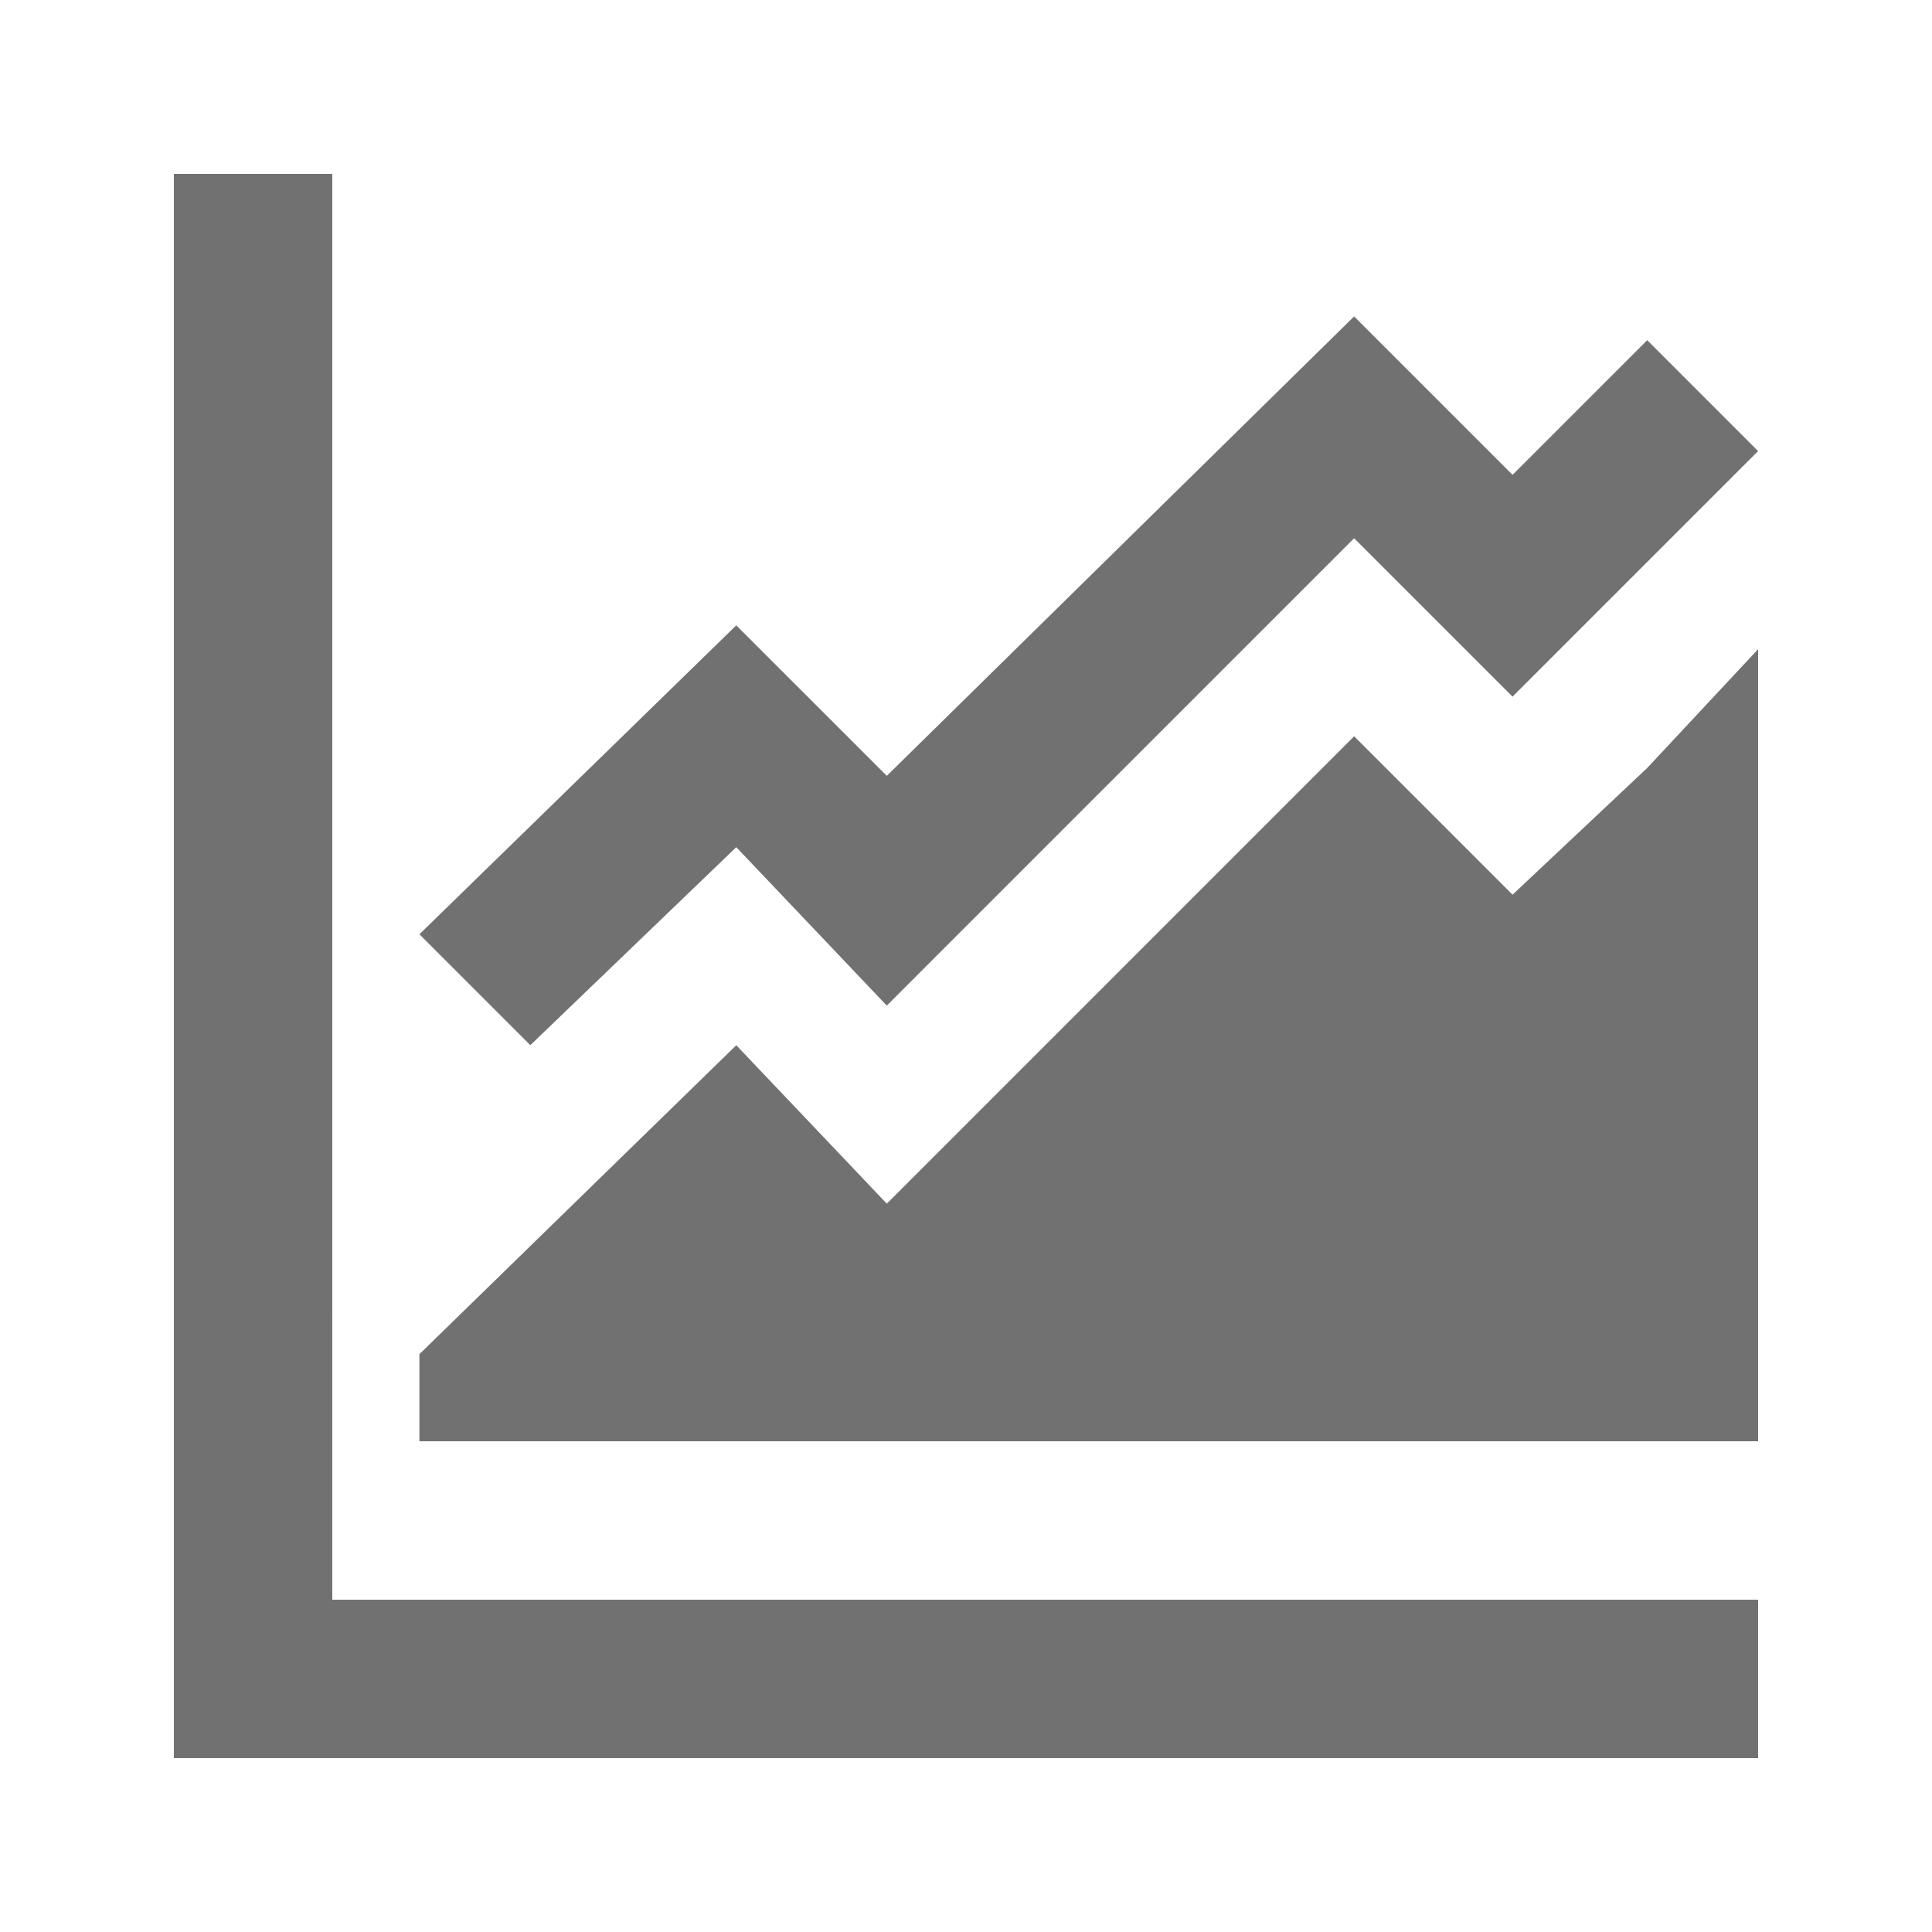
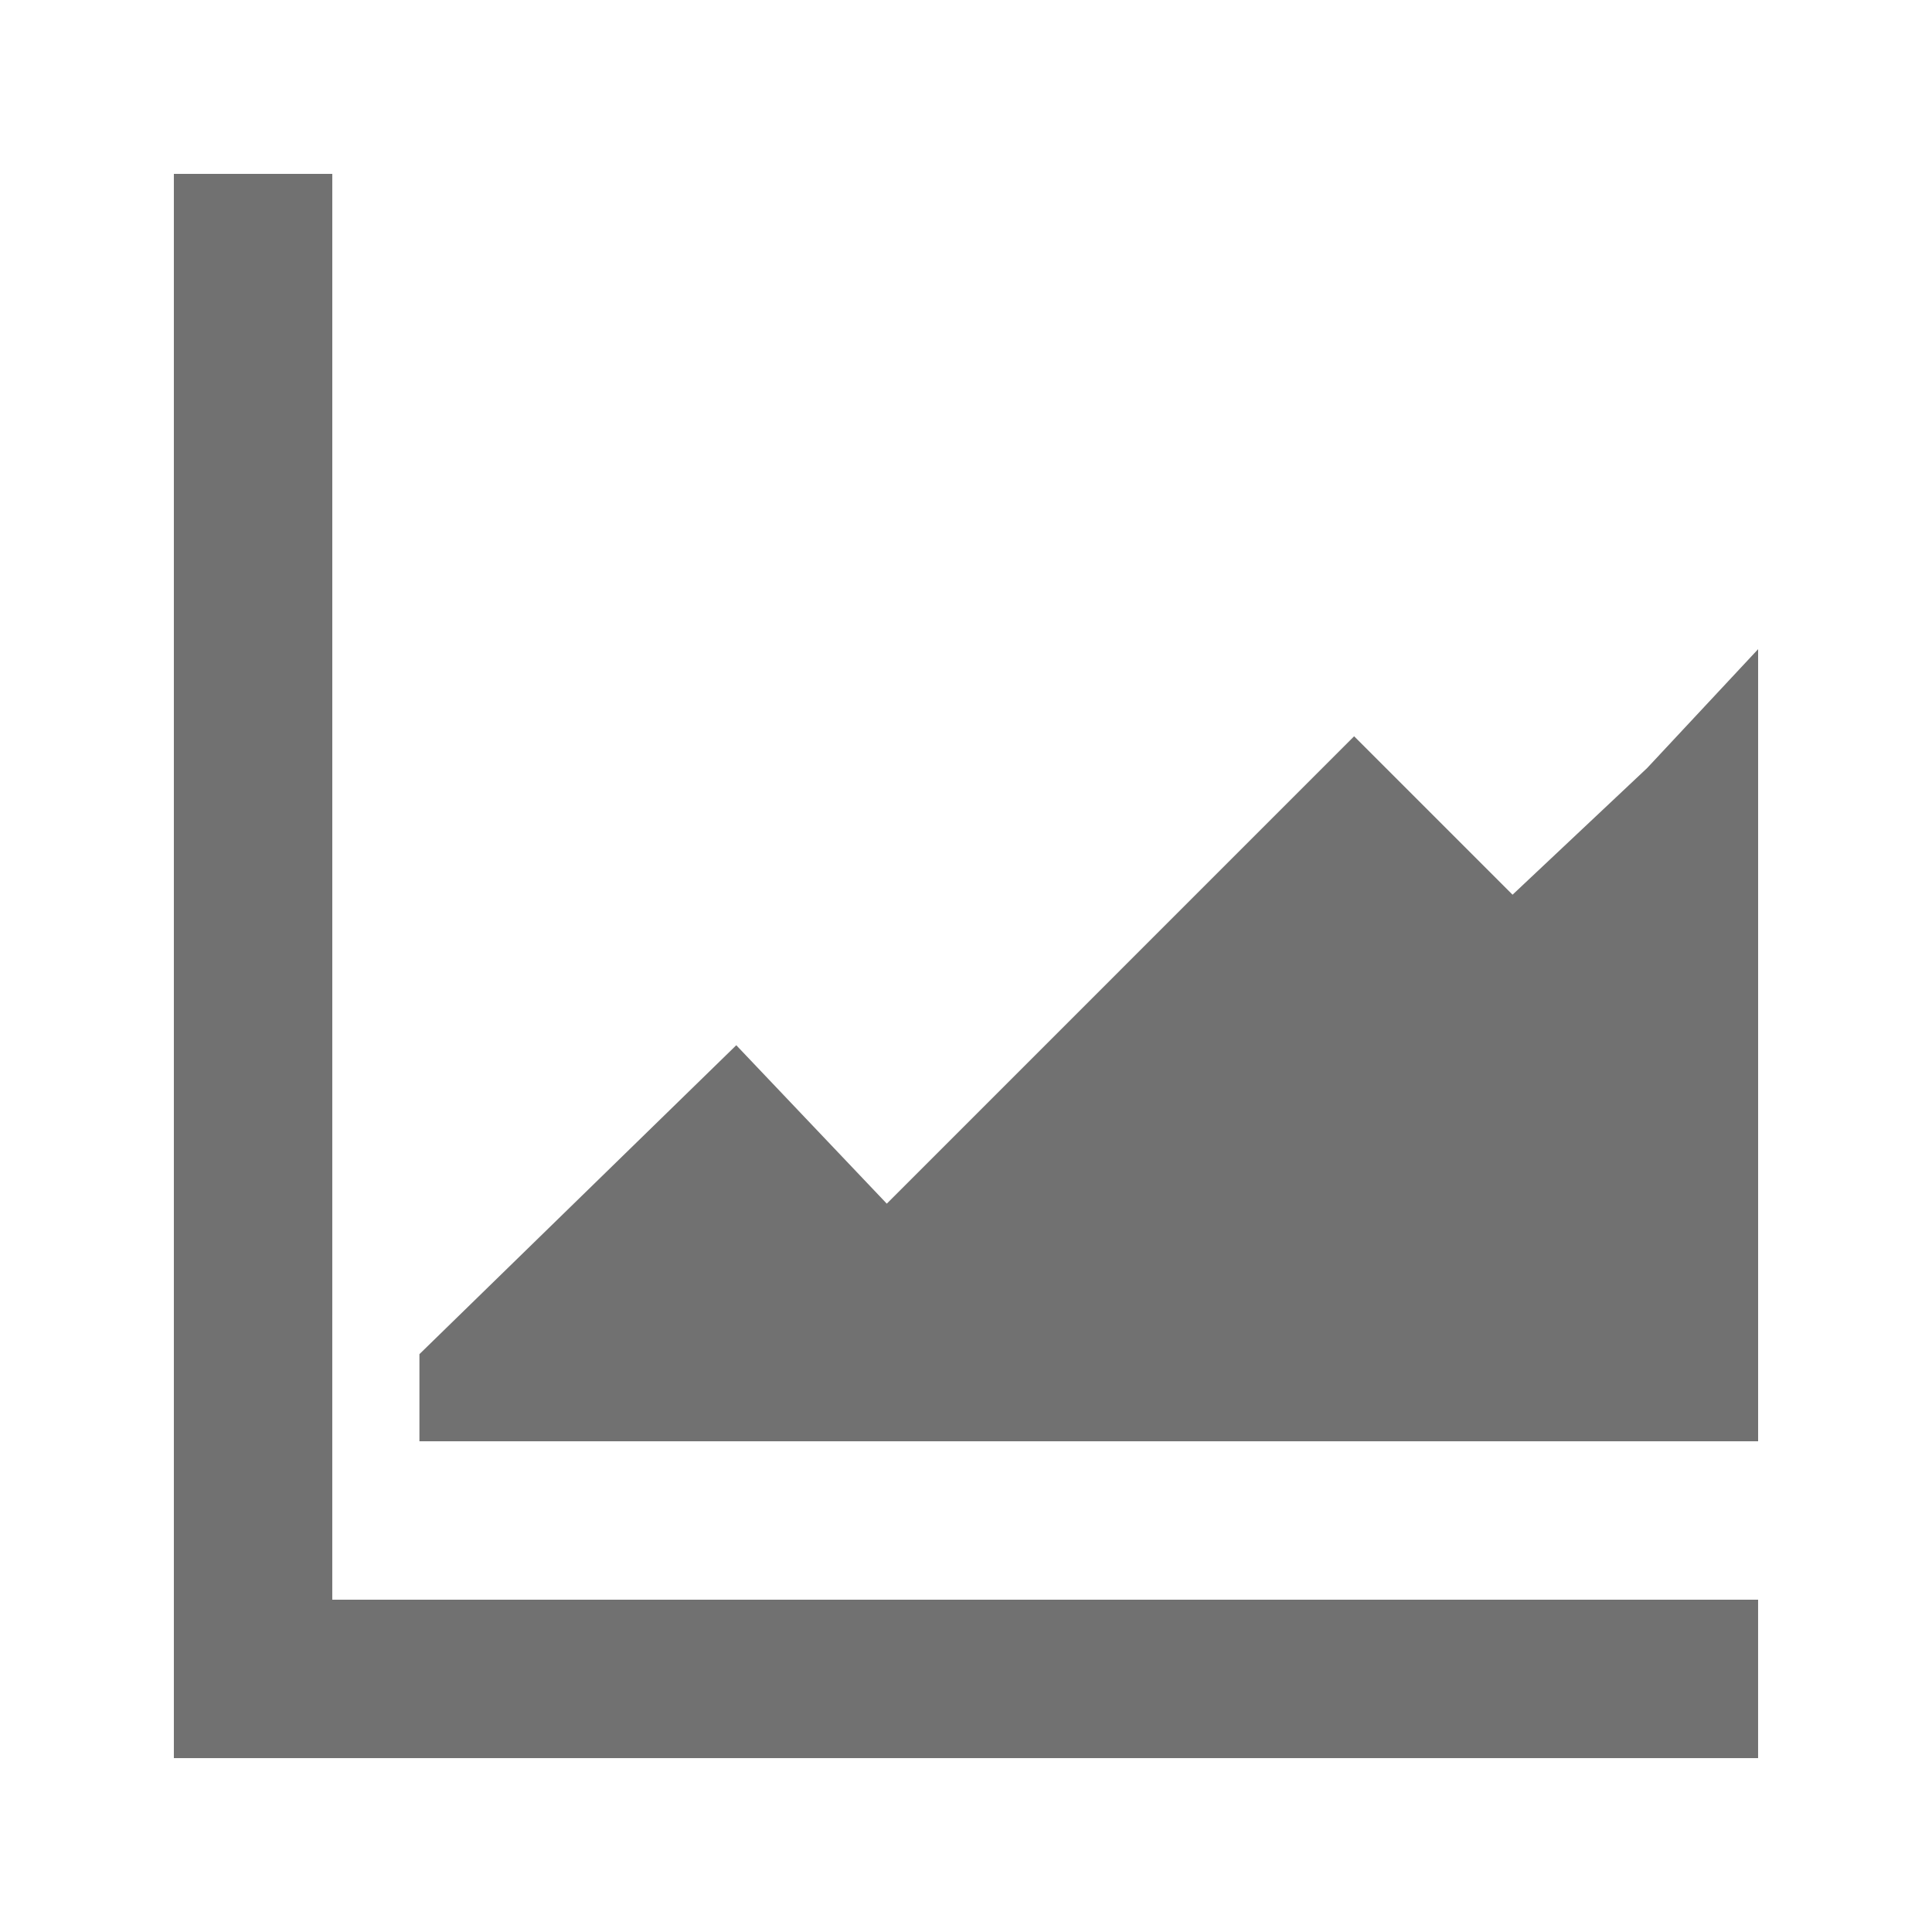
<svg xmlns="http://www.w3.org/2000/svg" width="800px" height="800px" version="1.1" viewBox="144 144 512 512">
  <g fill="#717171">
    <path d="m232.06 190.08h-41.984v419.84h419.84v-41.984h-377.86z" />
-     <path d="m339.12 368.51 39.887 41.984 123.85-123.86 41.984 41.984 65.074-65.074-29.387-29.391-35.688 35.688-41.984-41.984-123.85 121.75-39.887-39.883-83.969 81.867 29.391 29.391z" />
    <path d="m580.53 347.52-35.688 33.586-41.984-41.984-123.85 123.86-39.887-41.984-83.969 81.867v23.09h354.77v-209.92z" />
  </g>
</svg>